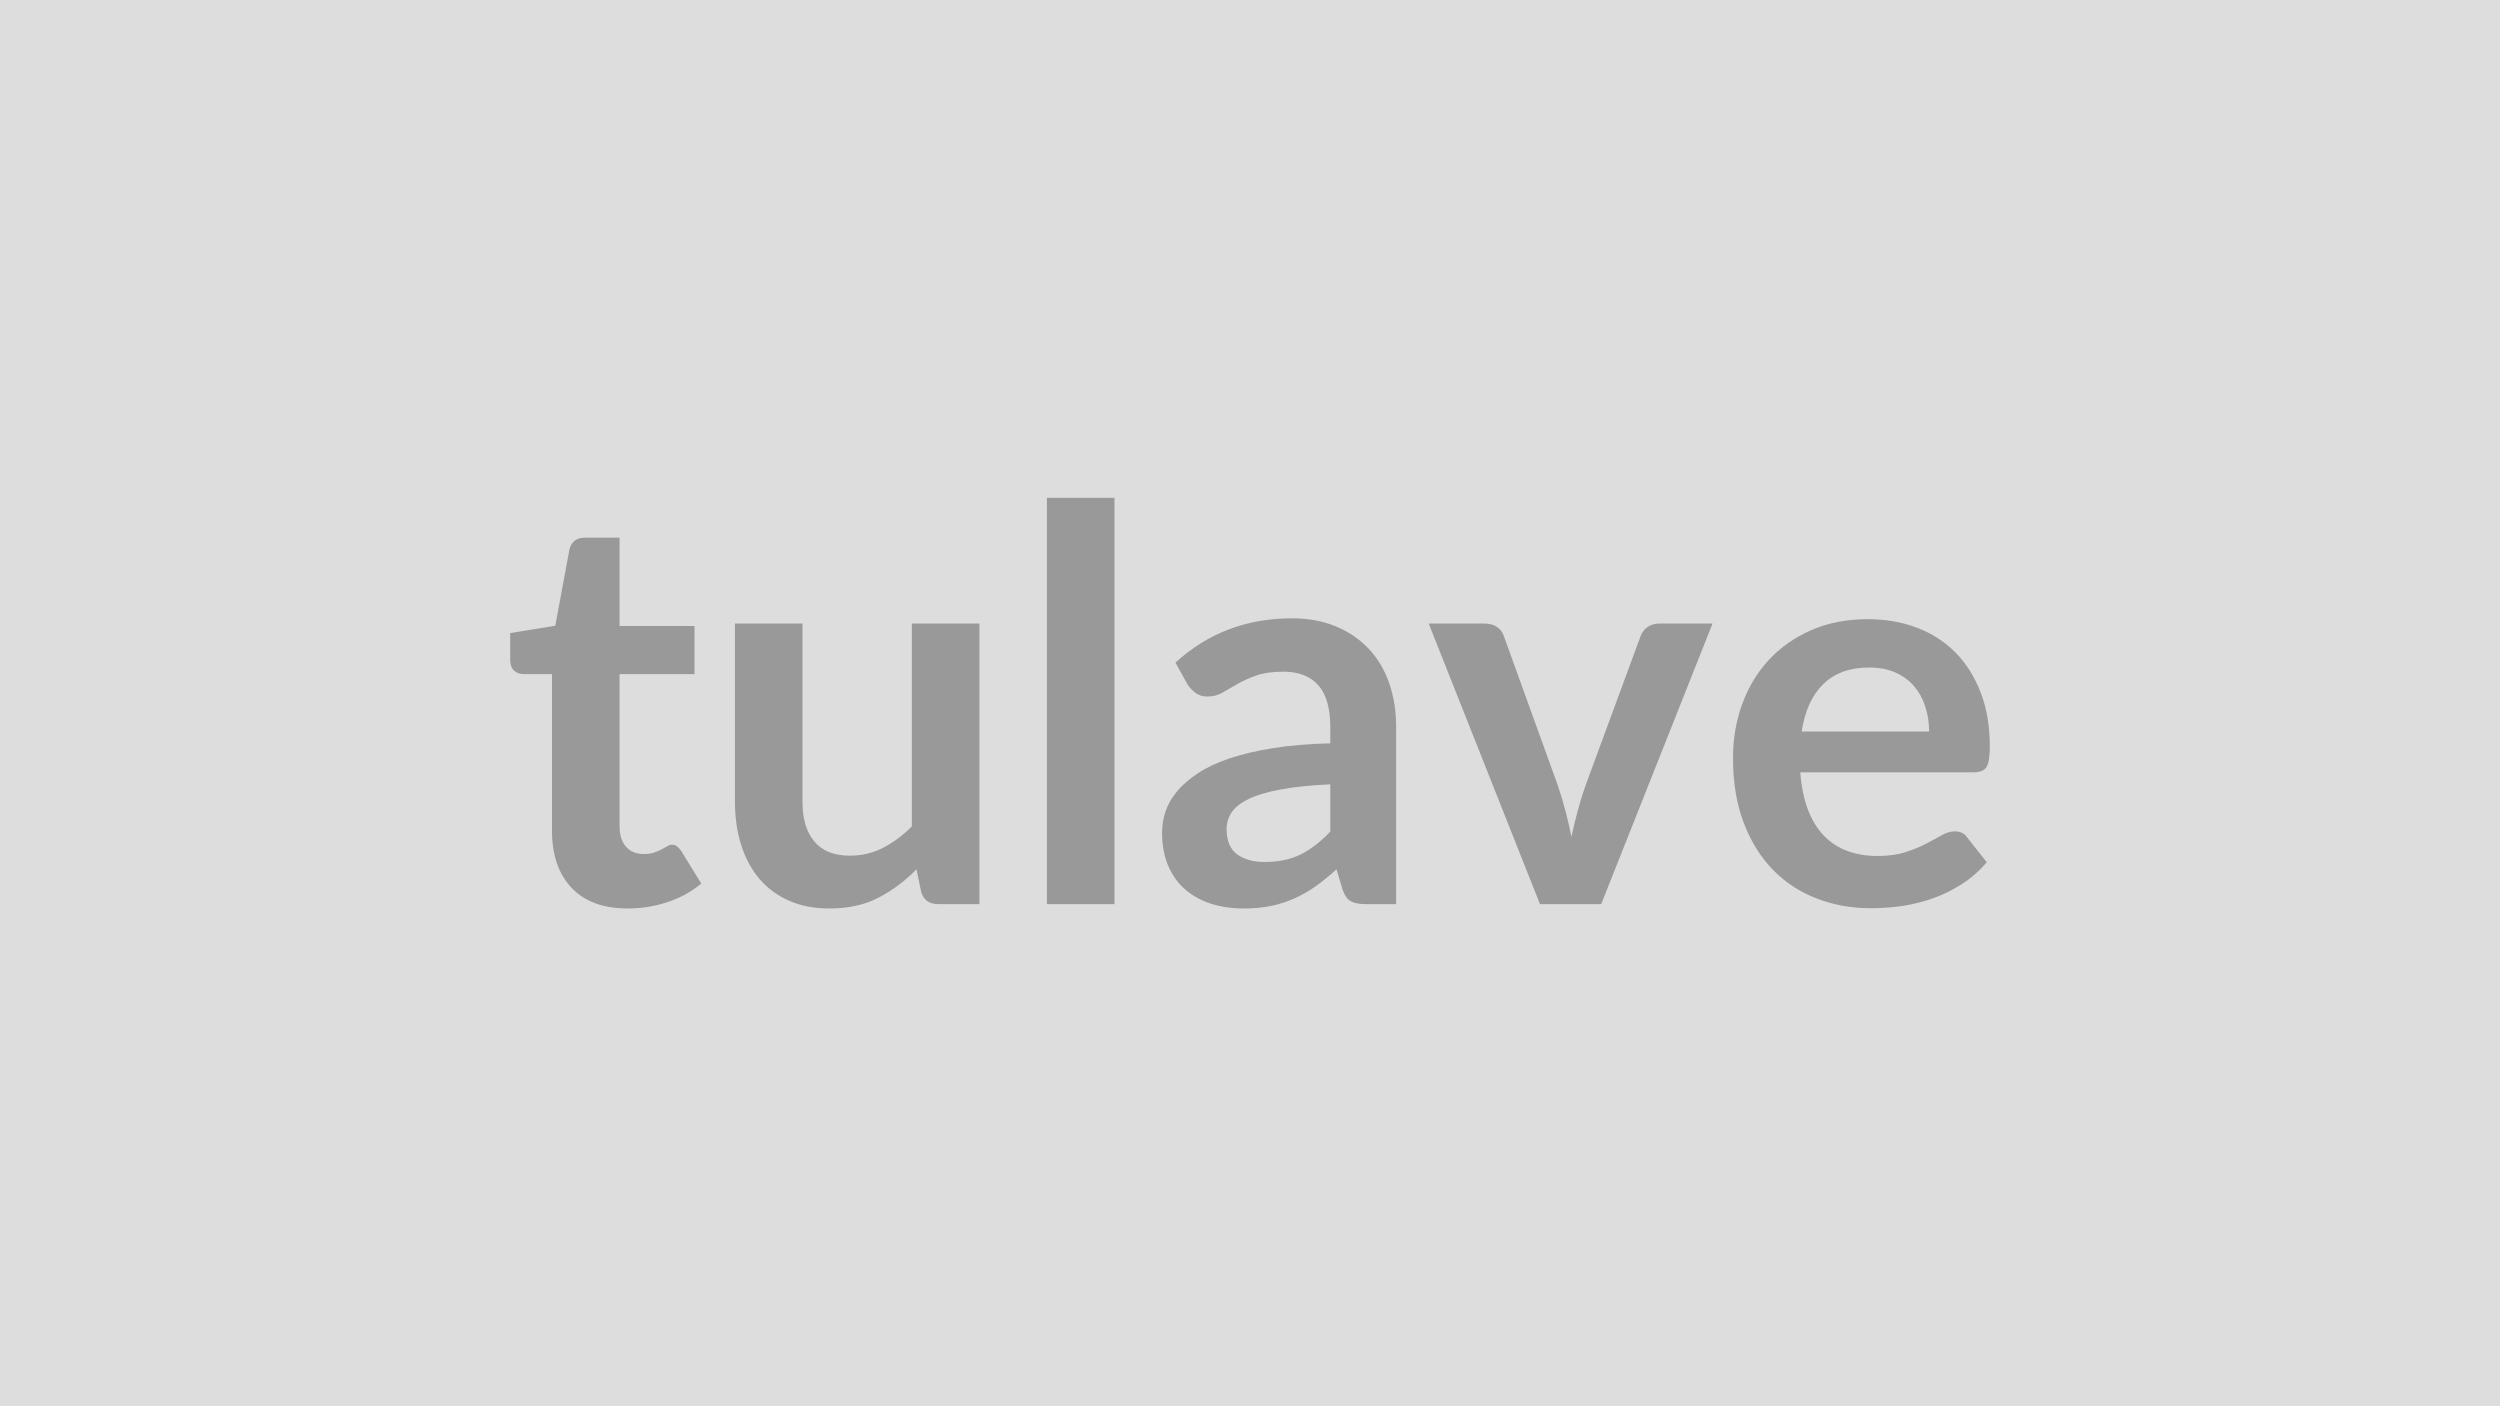
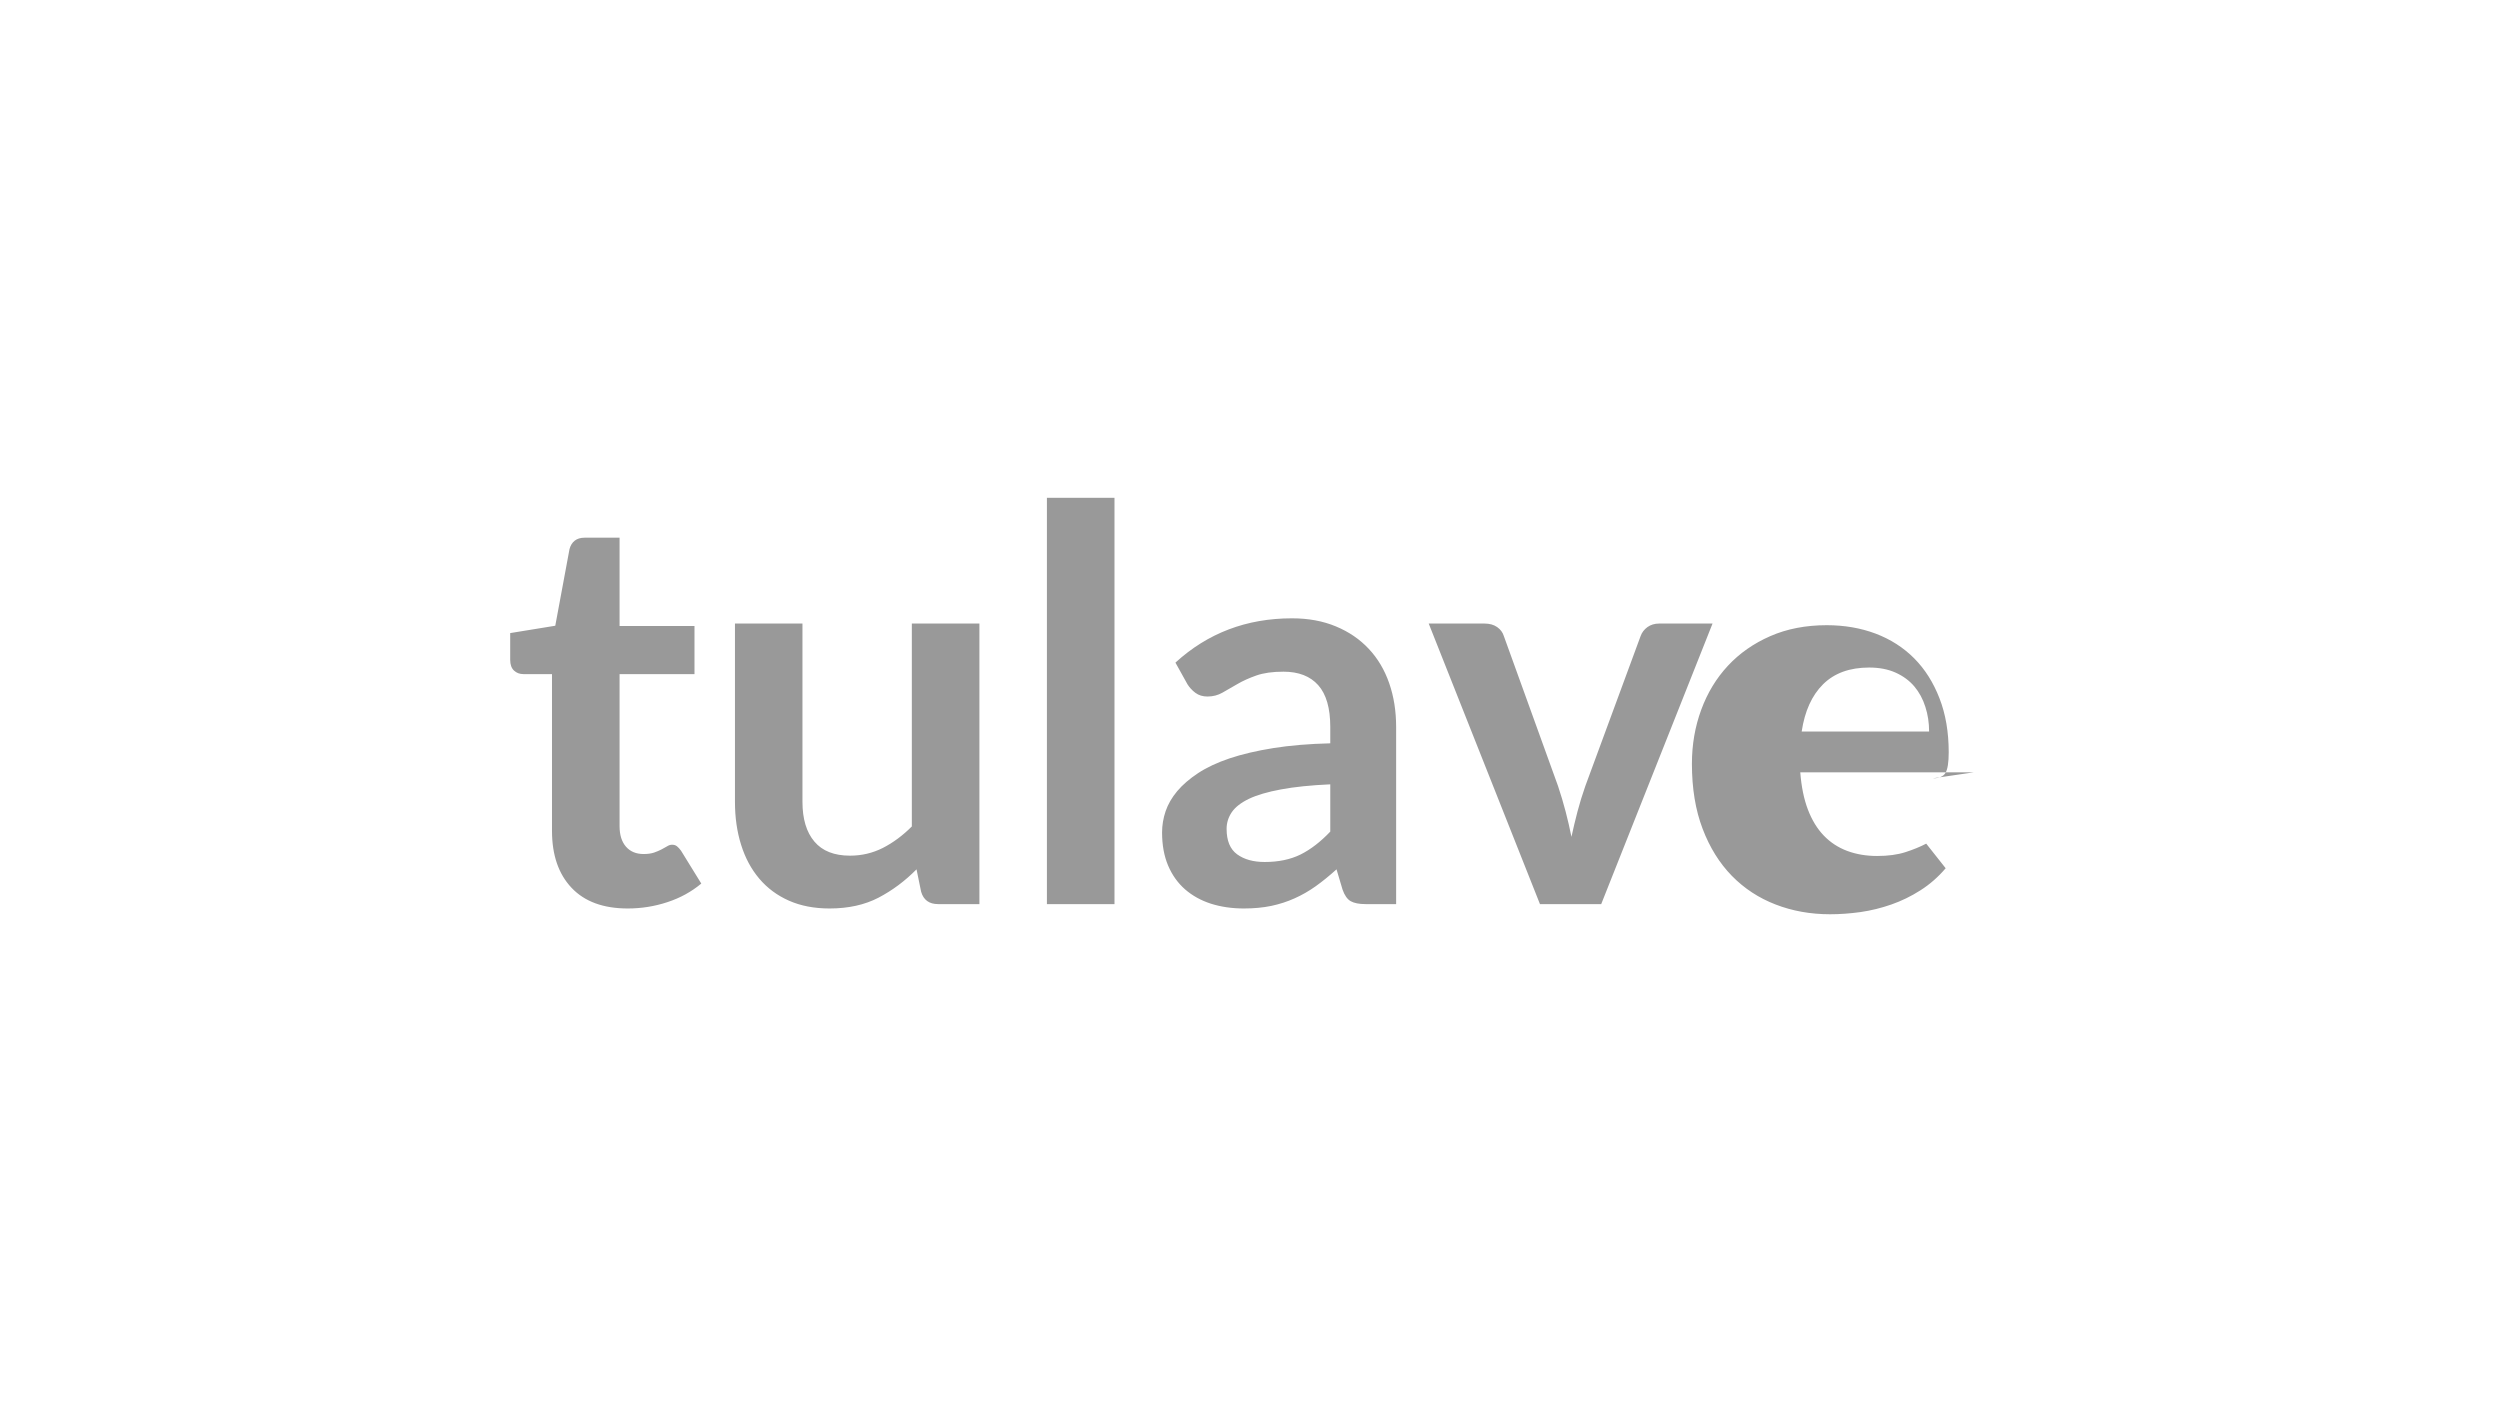
<svg xmlns="http://www.w3.org/2000/svg" width="320" height="180" viewBox="0 0 320 180">
-   <rect width="100%" height="100%" fill="#DDDDDD" />
-   <path fill="#999999" d="M80.355 116.285q-4.69 0-7.19-2.64-2.51-2.65-2.51-7.3v-20.06h-3.67q-.7 0-1.19-.45-.49-.46-.49-1.37v-3.43l5.77-.94 1.82-9.8q.18-.7.67-1.09.49-.38 1.26-.38h4.48v11.3h9.59v6.16h-9.59v19.46q0 1.69.82 2.63t2.26.94q.8 0 1.35-.19.54-.19.94-.4t.72-.4q.31-.2.63-.2.38 0 .63.2.24.19.52.57l2.59 4.2q-1.89 1.58-4.34 2.38-2.45.81-5.07.81m36.36-36.47h8.65v35.91h-5.29q-1.71 0-2.17-1.58l-.59-2.87q-2.21 2.24-4.87 3.63-2.66 1.38-6.26 1.38-2.94 0-5.2-1t-3.8-2.82-2.32-4.32q-.79-2.5-.79-5.51v-22.82h8.64v22.82q0 3.29 1.53 5.09 1.52 1.8 4.56 1.8 2.24 0 4.2-.99 1.96-1 3.71-2.75zm17.29-16.1h8.65v52.01h-8.65zm36.27 42.73v-6.05q-3.75.17-6.31.65-2.55.47-4.09 1.2-1.54.74-2.21 1.72-.66.98-.66 2.13 0 2.28 1.35 3.26t3.52.98q2.65 0 4.6-.96 1.94-.97 3.8-2.93m-18.28-18.86-1.54-2.77q6.2-5.67 14.92-5.67 3.15 0 5.63 1.04 2.48 1.03 4.2 2.87 1.72 1.83 2.61 4.39.89 2.55.89 5.6v22.68h-3.92q-1.23 0-1.89-.37t-1.05-1.49l-.77-2.59q-1.36 1.23-2.66 2.16-1.29.92-2.7 1.55-1.39.63-2.99.97-1.59.33-3.51.33-2.28 0-4.21-.61-1.92-.62-3.32-1.84-1.4-1.23-2.17-3.05t-.77-4.23q0-1.37.45-2.71.46-1.35 1.49-2.58 1.03-1.22 2.68-2.31 1.64-1.08 4.04-1.89 2.4-.8 5.58-1.31 3.19-.51 7.29-.61v-2.1q0-3.61-1.54-5.34t-4.45-1.73q-2.1 0-3.48.49-1.39.49-2.43 1.1l-1.91 1.1q-.86.49-1.91.49-.91 0-1.54-.47t-1.02-1.1m60.38-7.77h6.83l-14.25 35.91h-7.84l-14.24-35.91h7.14q.98 0 1.62.45.65.46.86 1.16l6.93 19.18q.56 1.68.98 3.29t.74 3.22q.35-1.61.77-3.22t1.01-3.29l7.07-19.18q.25-.7.88-1.16.63-.45 1.5-.45m18.24 13.82h16.31q0-1.68-.48-3.16-.47-1.49-1.41-2.61-.95-1.12-2.4-1.77t-3.38-.65q-3.74 0-5.9 2.14-2.15 2.13-2.74 6.05m22.05 5.22h-22.23q.21 2.76.98 4.78.77 2.01 2.03 3.32t2.99 1.96q1.74.65 3.84.65t3.62-.49 2.66-1.09q1.14-.59 1.99-1.08.86-.49 1.67-.49 1.08 0 1.6.8l2.49 3.15q-1.43 1.68-3.22 2.82-1.78 1.14-3.73 1.82-1.94.68-3.95.97-2.01.28-3.9.28-3.75 0-6.97-1.25-3.22-1.24-5.6-3.67-2.38-2.44-3.74-6.02-1.37-3.59-1.37-8.32 0-3.67 1.19-6.91t3.41-5.63q2.23-2.4 5.43-3.8t7.23-1.4q3.39 0 6.26 1.08 2.87 1.09 4.94 3.17 2.06 2.08 3.23 5.11 1.18 3.03 1.18 6.91 0 1.96-.42 2.65-.43.68-1.61.68" />
+   <path fill="#999999" d="M80.355 116.285q-4.69 0-7.19-2.64-2.51-2.65-2.51-7.3v-20.06h-3.67q-.7 0-1.19-.45-.49-.46-.49-1.37v-3.43l5.77-.94 1.82-9.8q.18-.7.67-1.09.49-.38 1.26-.38h4.48v11.3h9.59v6.16h-9.59v19.46q0 1.69.82 2.63t2.26.94q.8 0 1.35-.19.54-.19.94-.4t.72-.4q.31-.2.63-.2.38 0 .63.2.24.19.52.57l2.59 4.2q-1.89 1.58-4.34 2.38-2.45.81-5.07.81m36.36-36.47h8.65v35.91h-5.29q-1.71 0-2.17-1.58l-.59-2.87q-2.21 2.24-4.87 3.63-2.66 1.38-6.26 1.38-2.94 0-5.2-1t-3.8-2.82-2.32-4.32q-.79-2.5-.79-5.51v-22.82h8.64v22.82q0 3.29 1.53 5.09 1.52 1.8 4.56 1.8 2.24 0 4.2-.99 1.96-1 3.71-2.75zm17.29-16.1h8.65v52.01h-8.65zm36.27 42.73v-6.05q-3.75.17-6.31.65-2.55.47-4.09 1.2-1.54.74-2.21 1.72-.66.98-.66 2.13 0 2.28 1.35 3.26t3.52.98q2.65 0 4.6-.96 1.94-.97 3.8-2.93m-18.28-18.86-1.54-2.77q6.2-5.67 14.92-5.67 3.15 0 5.63 1.04 2.48 1.03 4.2 2.87 1.72 1.83 2.61 4.39.89 2.55.89 5.6v22.68h-3.92q-1.23 0-1.89-.37t-1.05-1.49l-.77-2.59q-1.36 1.23-2.66 2.16-1.29.92-2.7 1.55-1.39.63-2.99.97-1.59.33-3.51.33-2.28 0-4.21-.61-1.92-.62-3.32-1.84-1.4-1.23-2.17-3.05t-.77-4.23q0-1.37.45-2.71.46-1.35 1.49-2.58 1.03-1.22 2.68-2.31 1.64-1.08 4.04-1.89 2.4-.8 5.58-1.31 3.19-.51 7.29-.61v-2.1q0-3.61-1.54-5.34t-4.45-1.73q-2.1 0-3.48.49-1.39.49-2.43 1.1l-1.91 1.1q-.86.49-1.91.49-.91 0-1.54-.47t-1.02-1.1m60.38-7.77h6.83l-14.25 35.91h-7.84l-14.24-35.91h7.14q.98 0 1.62.45.65.46.86 1.16l6.93 19.18q.56 1.68.98 3.29t.74 3.22q.35-1.61.77-3.22t1.01-3.29l7.07-19.18q.25-.7.88-1.16.63-.45 1.5-.45m18.24 13.82h16.31q0-1.68-.48-3.16-.47-1.49-1.41-2.61-.95-1.12-2.4-1.77t-3.38-.65q-3.74 0-5.9 2.14-2.15 2.13-2.74 6.05m22.05 5.22h-22.23q.21 2.76.98 4.78.77 2.01 2.03 3.32t2.99 1.96q1.74.65 3.84.65t3.62-.49 2.66-1.09l2.49 3.15q-1.43 1.68-3.22 2.82-1.78 1.14-3.73 1.82-1.94.68-3.95.97-2.01.28-3.9.28-3.75 0-6.97-1.25-3.22-1.24-5.6-3.67-2.38-2.44-3.74-6.02-1.37-3.59-1.37-8.32 0-3.67 1.19-6.91t3.41-5.63q2.23-2.4 5.43-3.8t7.23-1.4q3.39 0 6.26 1.08 2.87 1.09 4.94 3.17 2.06 2.08 3.23 5.11 1.18 3.03 1.18 6.91 0 1.96-.42 2.65-.43.68-1.61.68" />
</svg>